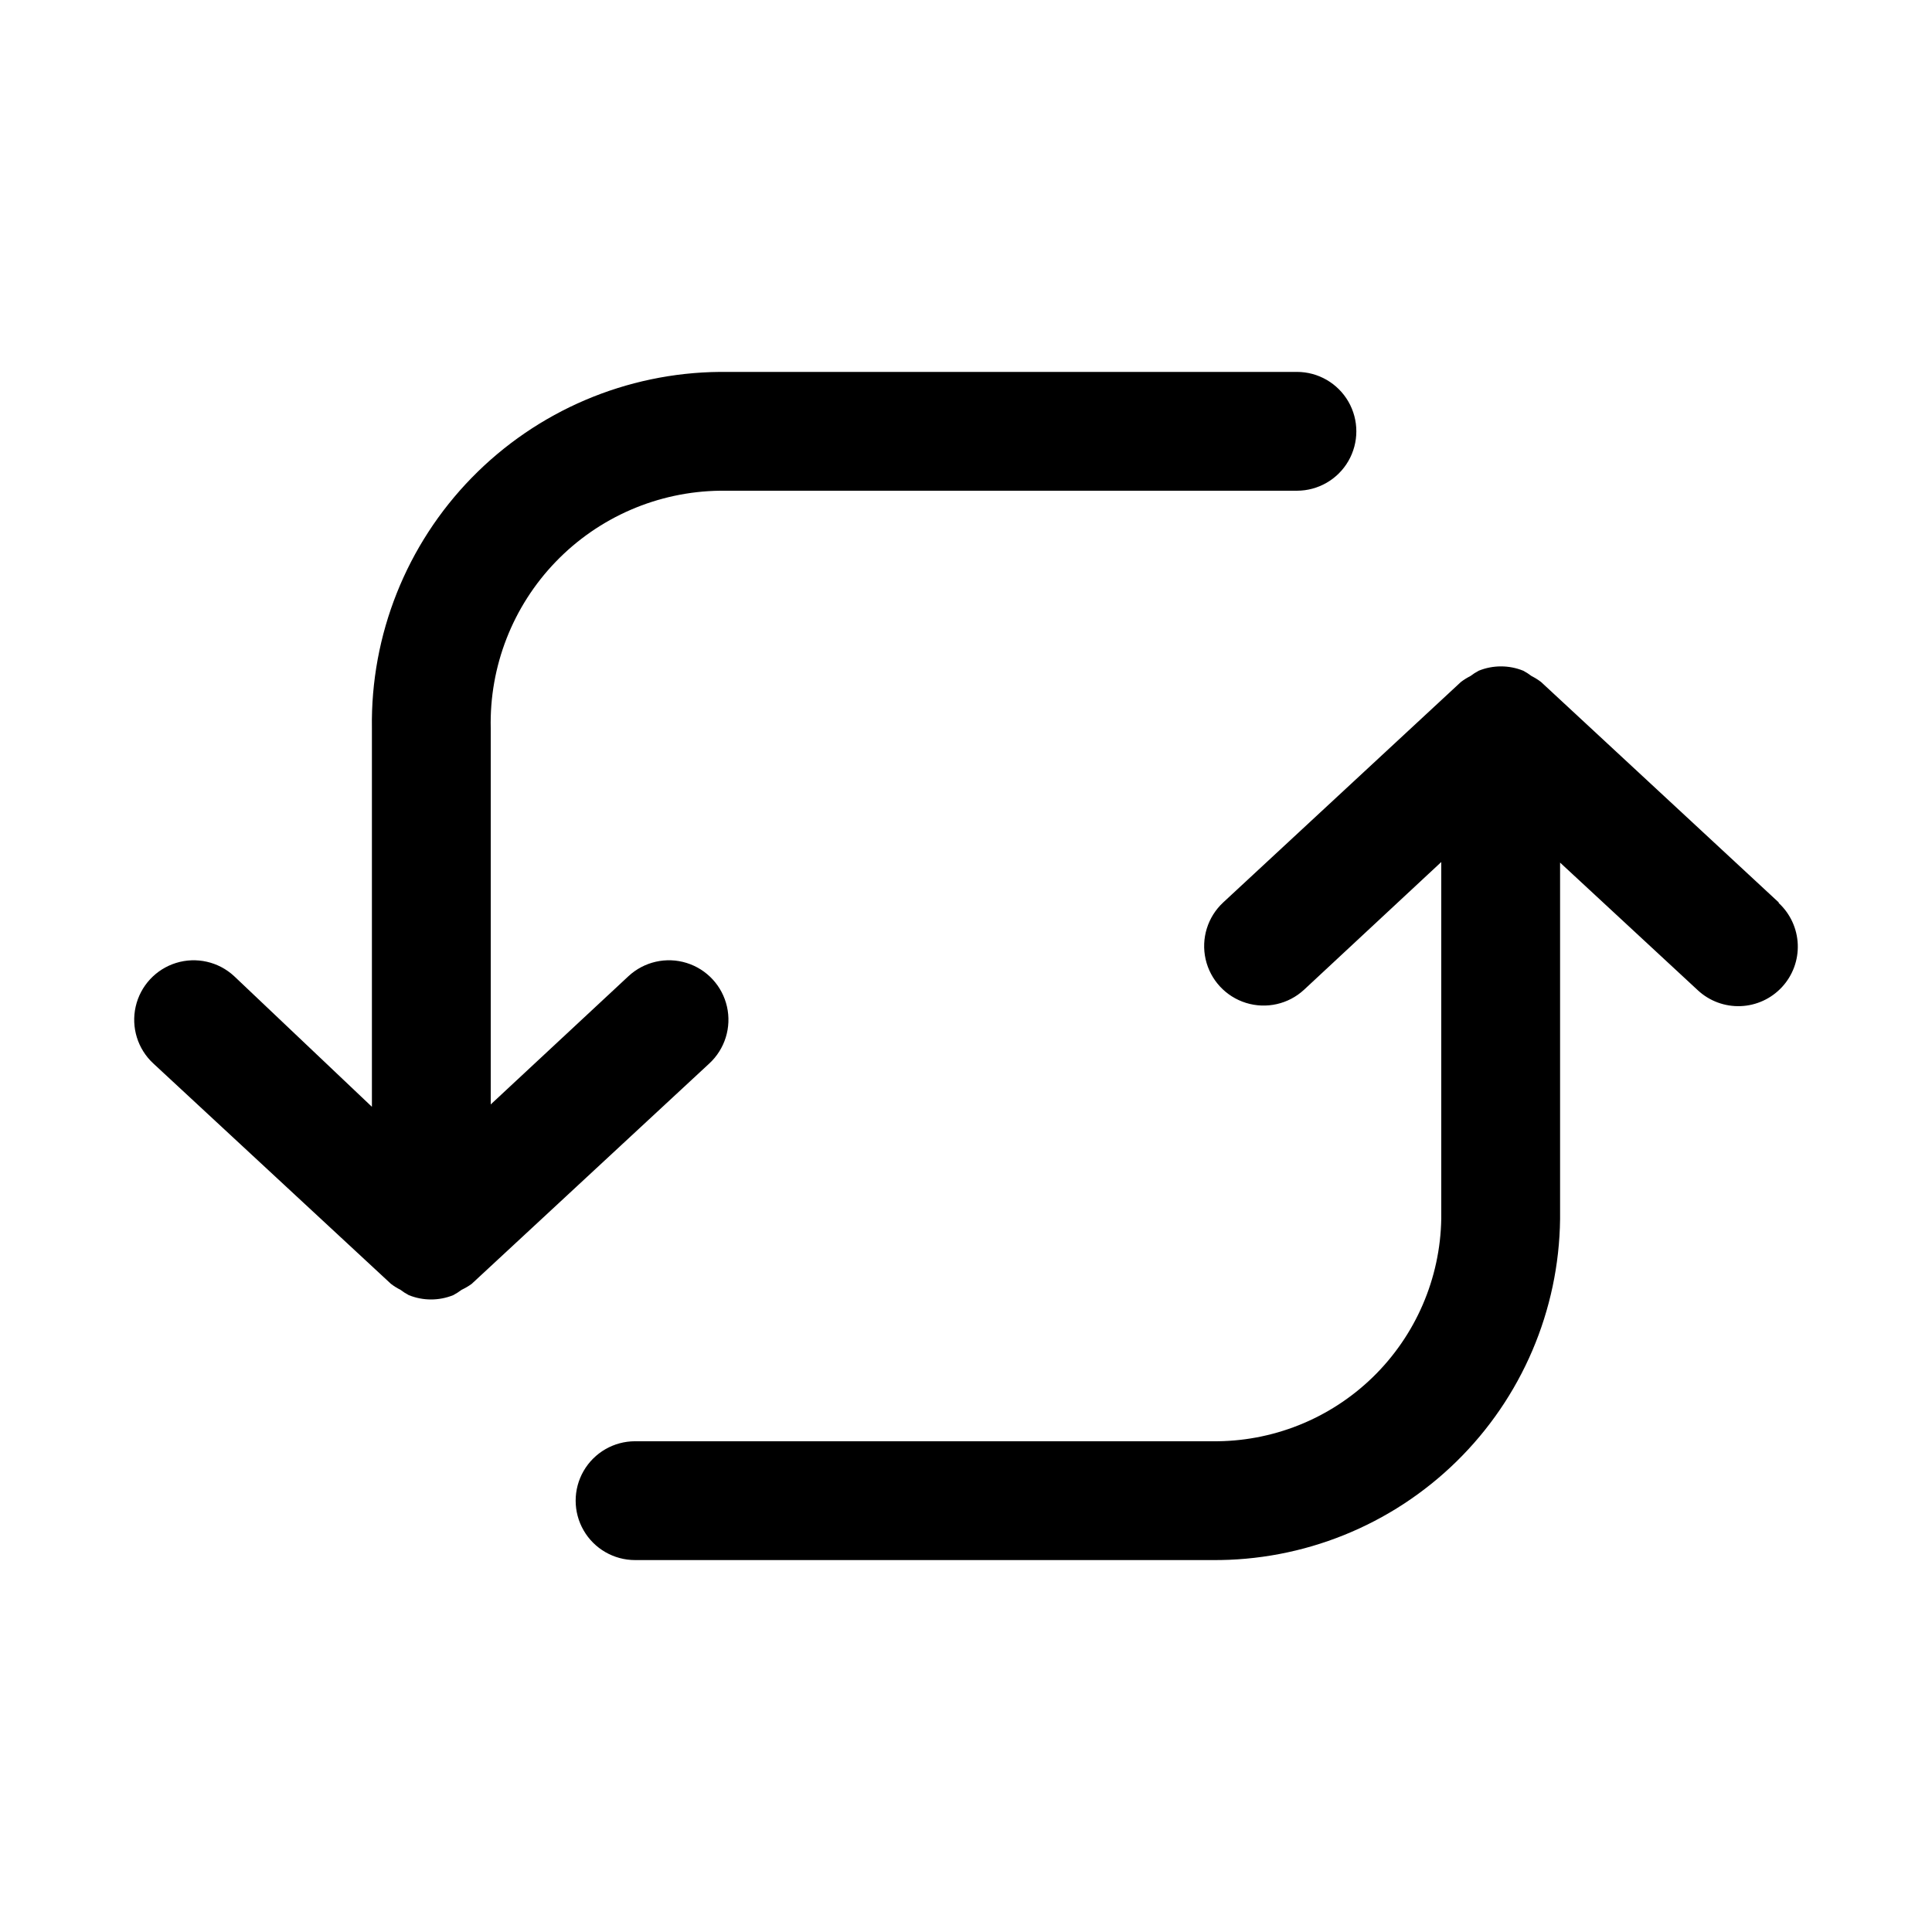
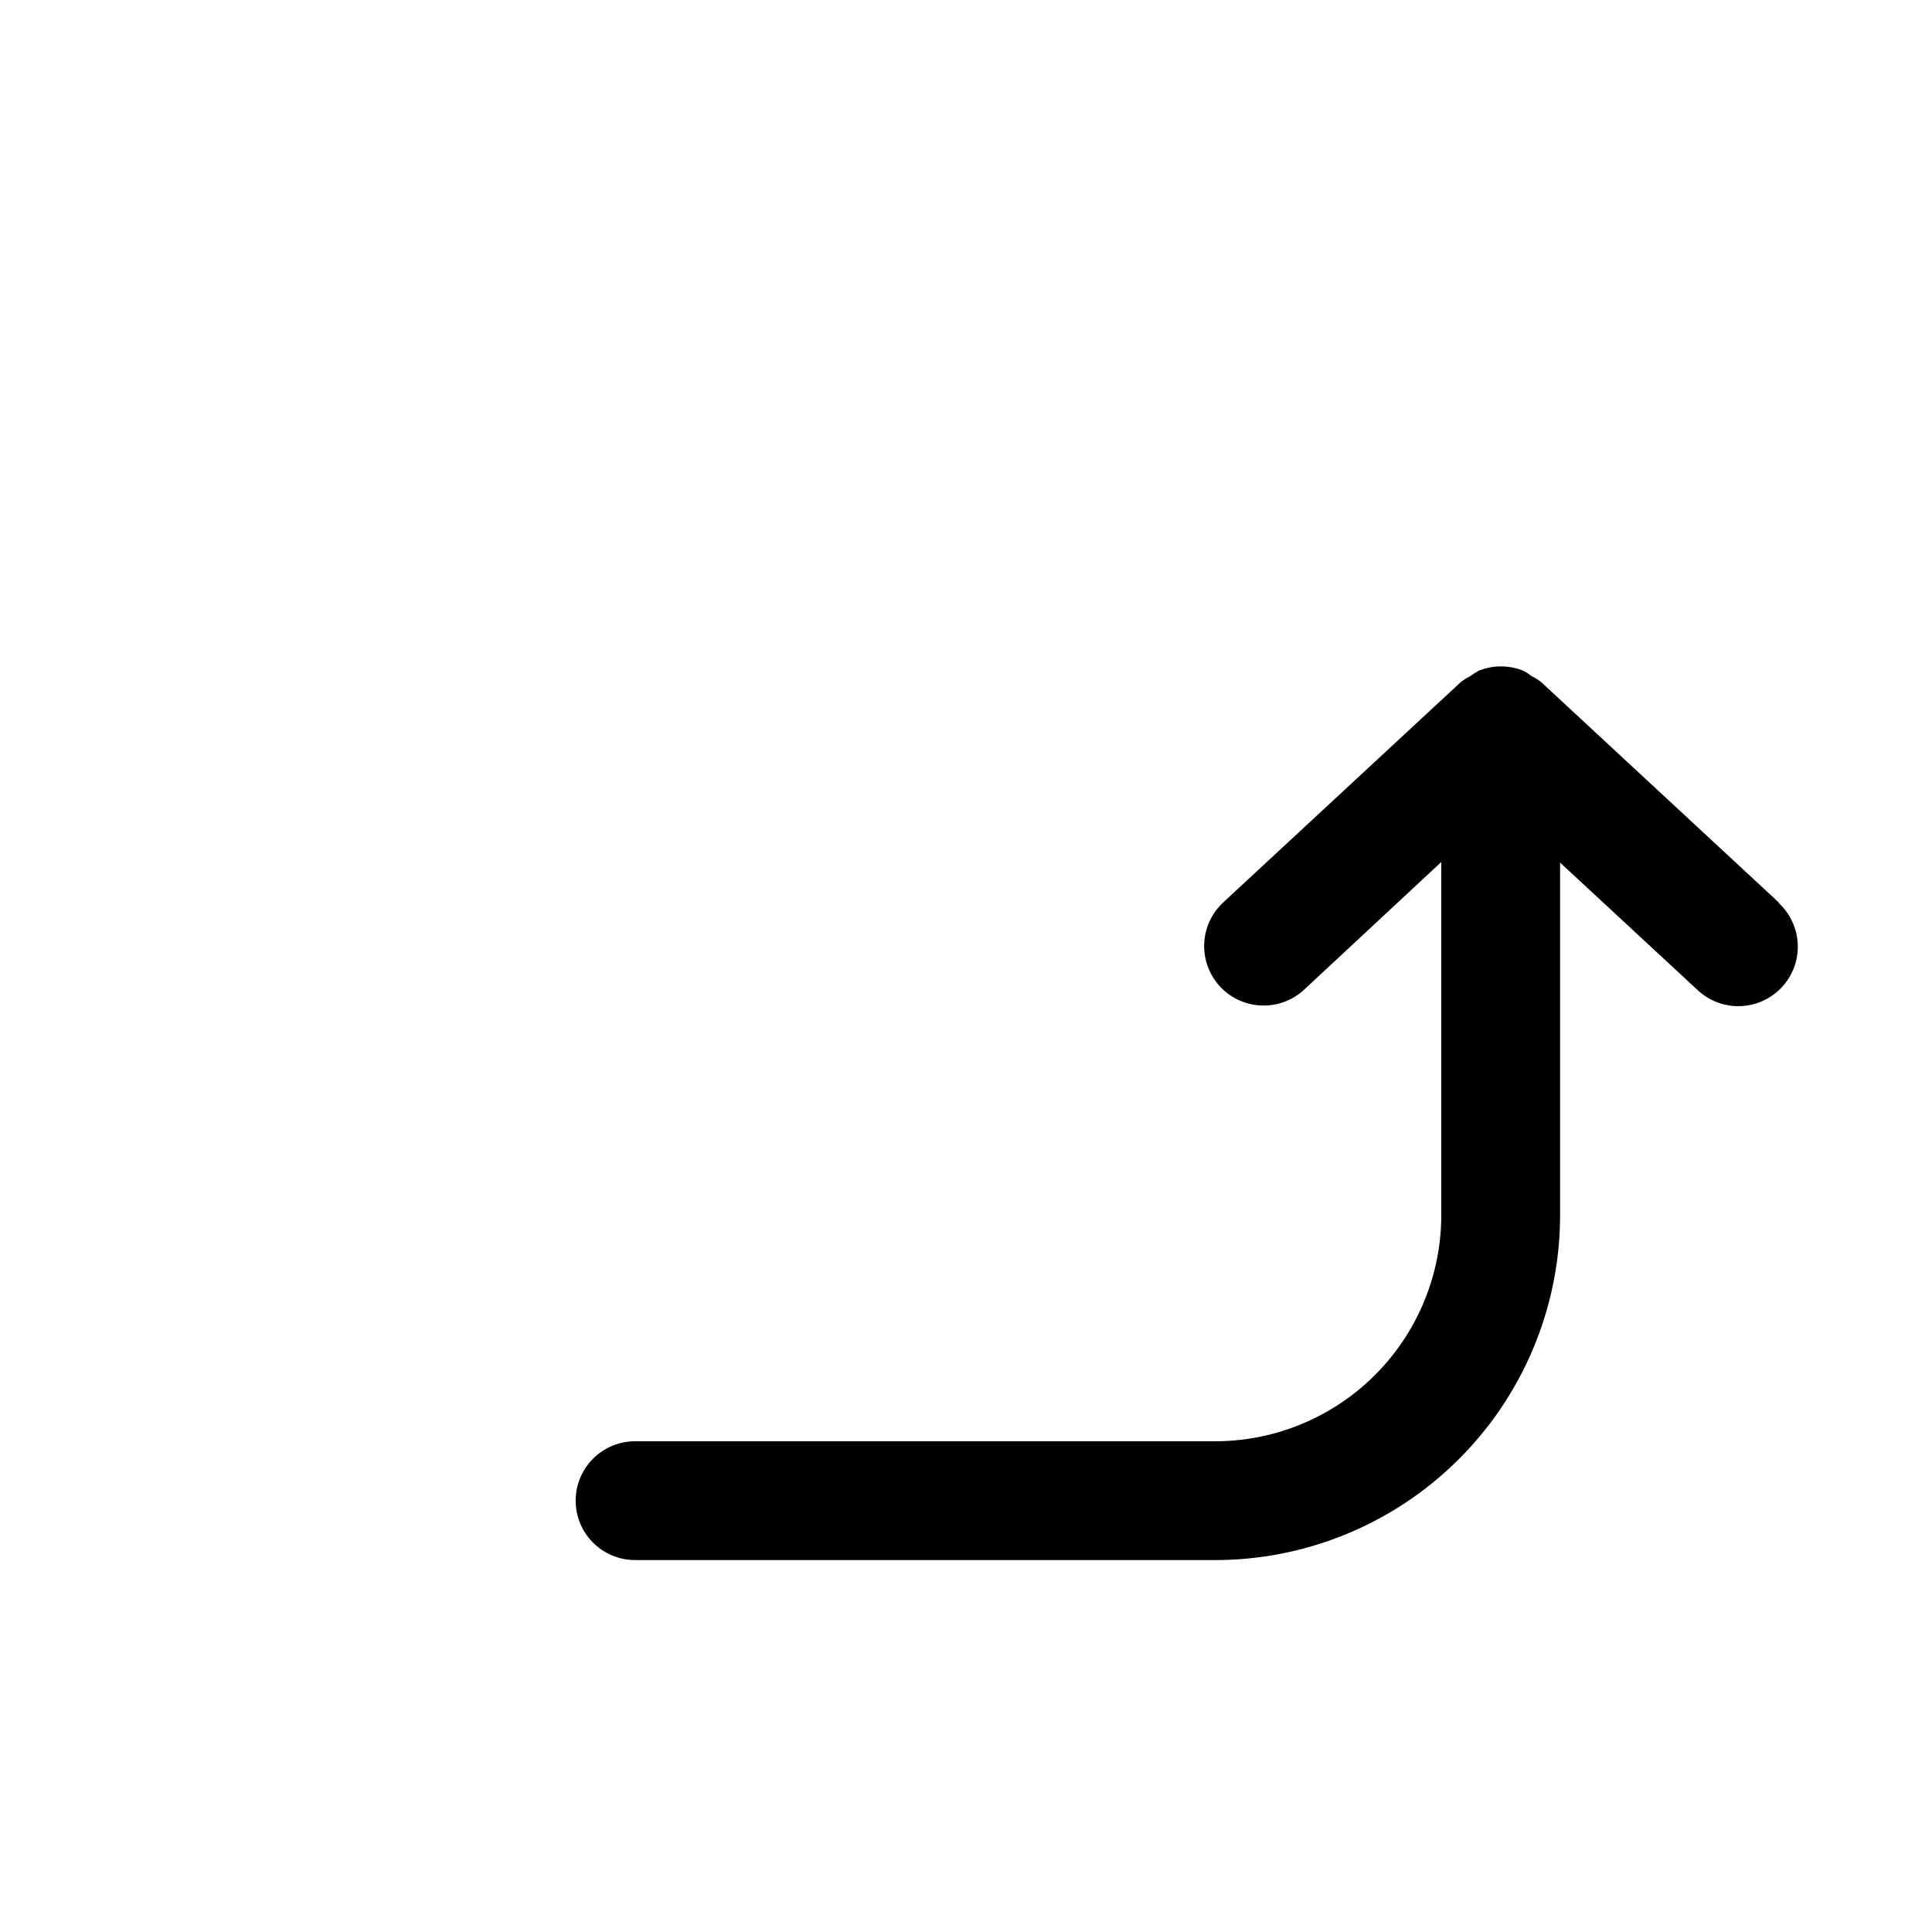
<svg xmlns="http://www.w3.org/2000/svg" fill="#000000" width="800px" height="800px" version="1.1" viewBox="144 144 512 512">
  <g>
-     <path d="m269.01 484.23 62.977-58.41c4.133-3.828 5.914-9.566 4.668-15.059-1.246-5.492-5.324-9.906-10.707-11.574-5.379-1.668-11.238-0.336-15.371 3.488l-36.527 34.008v-99.66c-0.379-16.438 5.828-32.34 17.246-44.168 11.414-11.832 27.086-18.602 43.523-18.809h152.88c5.625 0 10.824-3 13.637-7.871 2.812-4.871 2.812-10.875 0-15.746-2.812-4.871-8.012-7.871-13.637-7.871h-152.88c-24.785 0.207-48.469 10.297-65.789 28.031-17.32 17.734-26.848 41.645-26.469 66.434v100.29l-36.527-34.637c-4.133-3.824-9.996-5.156-15.375-3.488s-9.461 6.082-10.703 11.574c-1.246 5.492 0.531 11.23 4.668 15.059l62.977 58.41c0.785 0.602 1.629 1.129 2.516 1.574 0.695 0.531 1.434 1.004 2.207 1.414 3.785 1.535 8.02 1.535 11.809 0 0.77-0.41 1.508-0.883 2.203-1.414 0.941-0.438 1.84-0.965 2.676-1.574z" />
    <path d="m615.38 383.15-62.977-58.41c-0.789-0.602-1.633-1.129-2.519-1.574-0.695-0.531-1.434-1.008-2.207-1.418-3.785-1.531-8.02-1.531-11.805 0-0.773 0.41-1.512 0.887-2.207 1.418-0.887 0.445-1.73 0.973-2.519 1.574l-62.977 58.41h0.004c-4.137 3.824-5.914 9.566-4.672 15.059 1.246 5.492 5.328 9.902 10.707 11.57 5.379 1.668 11.242 0.34 15.375-3.484l36.367-33.852v94.465c-0.246 15.883-6.785 31.016-18.176 42.086-11.395 11.066-26.711 17.164-42.594 16.953h-152.88c-5.625 0-10.824 3.004-13.637 7.875-2.812 4.871-2.812 10.871 0 15.742s8.012 7.871 13.637 7.871h152.88c24.207 0.211 47.508-9.184 64.801-26.121s27.168-40.043 27.457-64.25v-94.465l36.527 33.852c3.07 2.84 7.141 4.344 11.32 4.18 4.176-0.16 8.117-1.977 10.957-5.047 2.84-3.066 4.344-7.137 4.184-11.316-0.164-4.18-1.98-8.121-5.047-10.961z" />
  </g>
</svg>